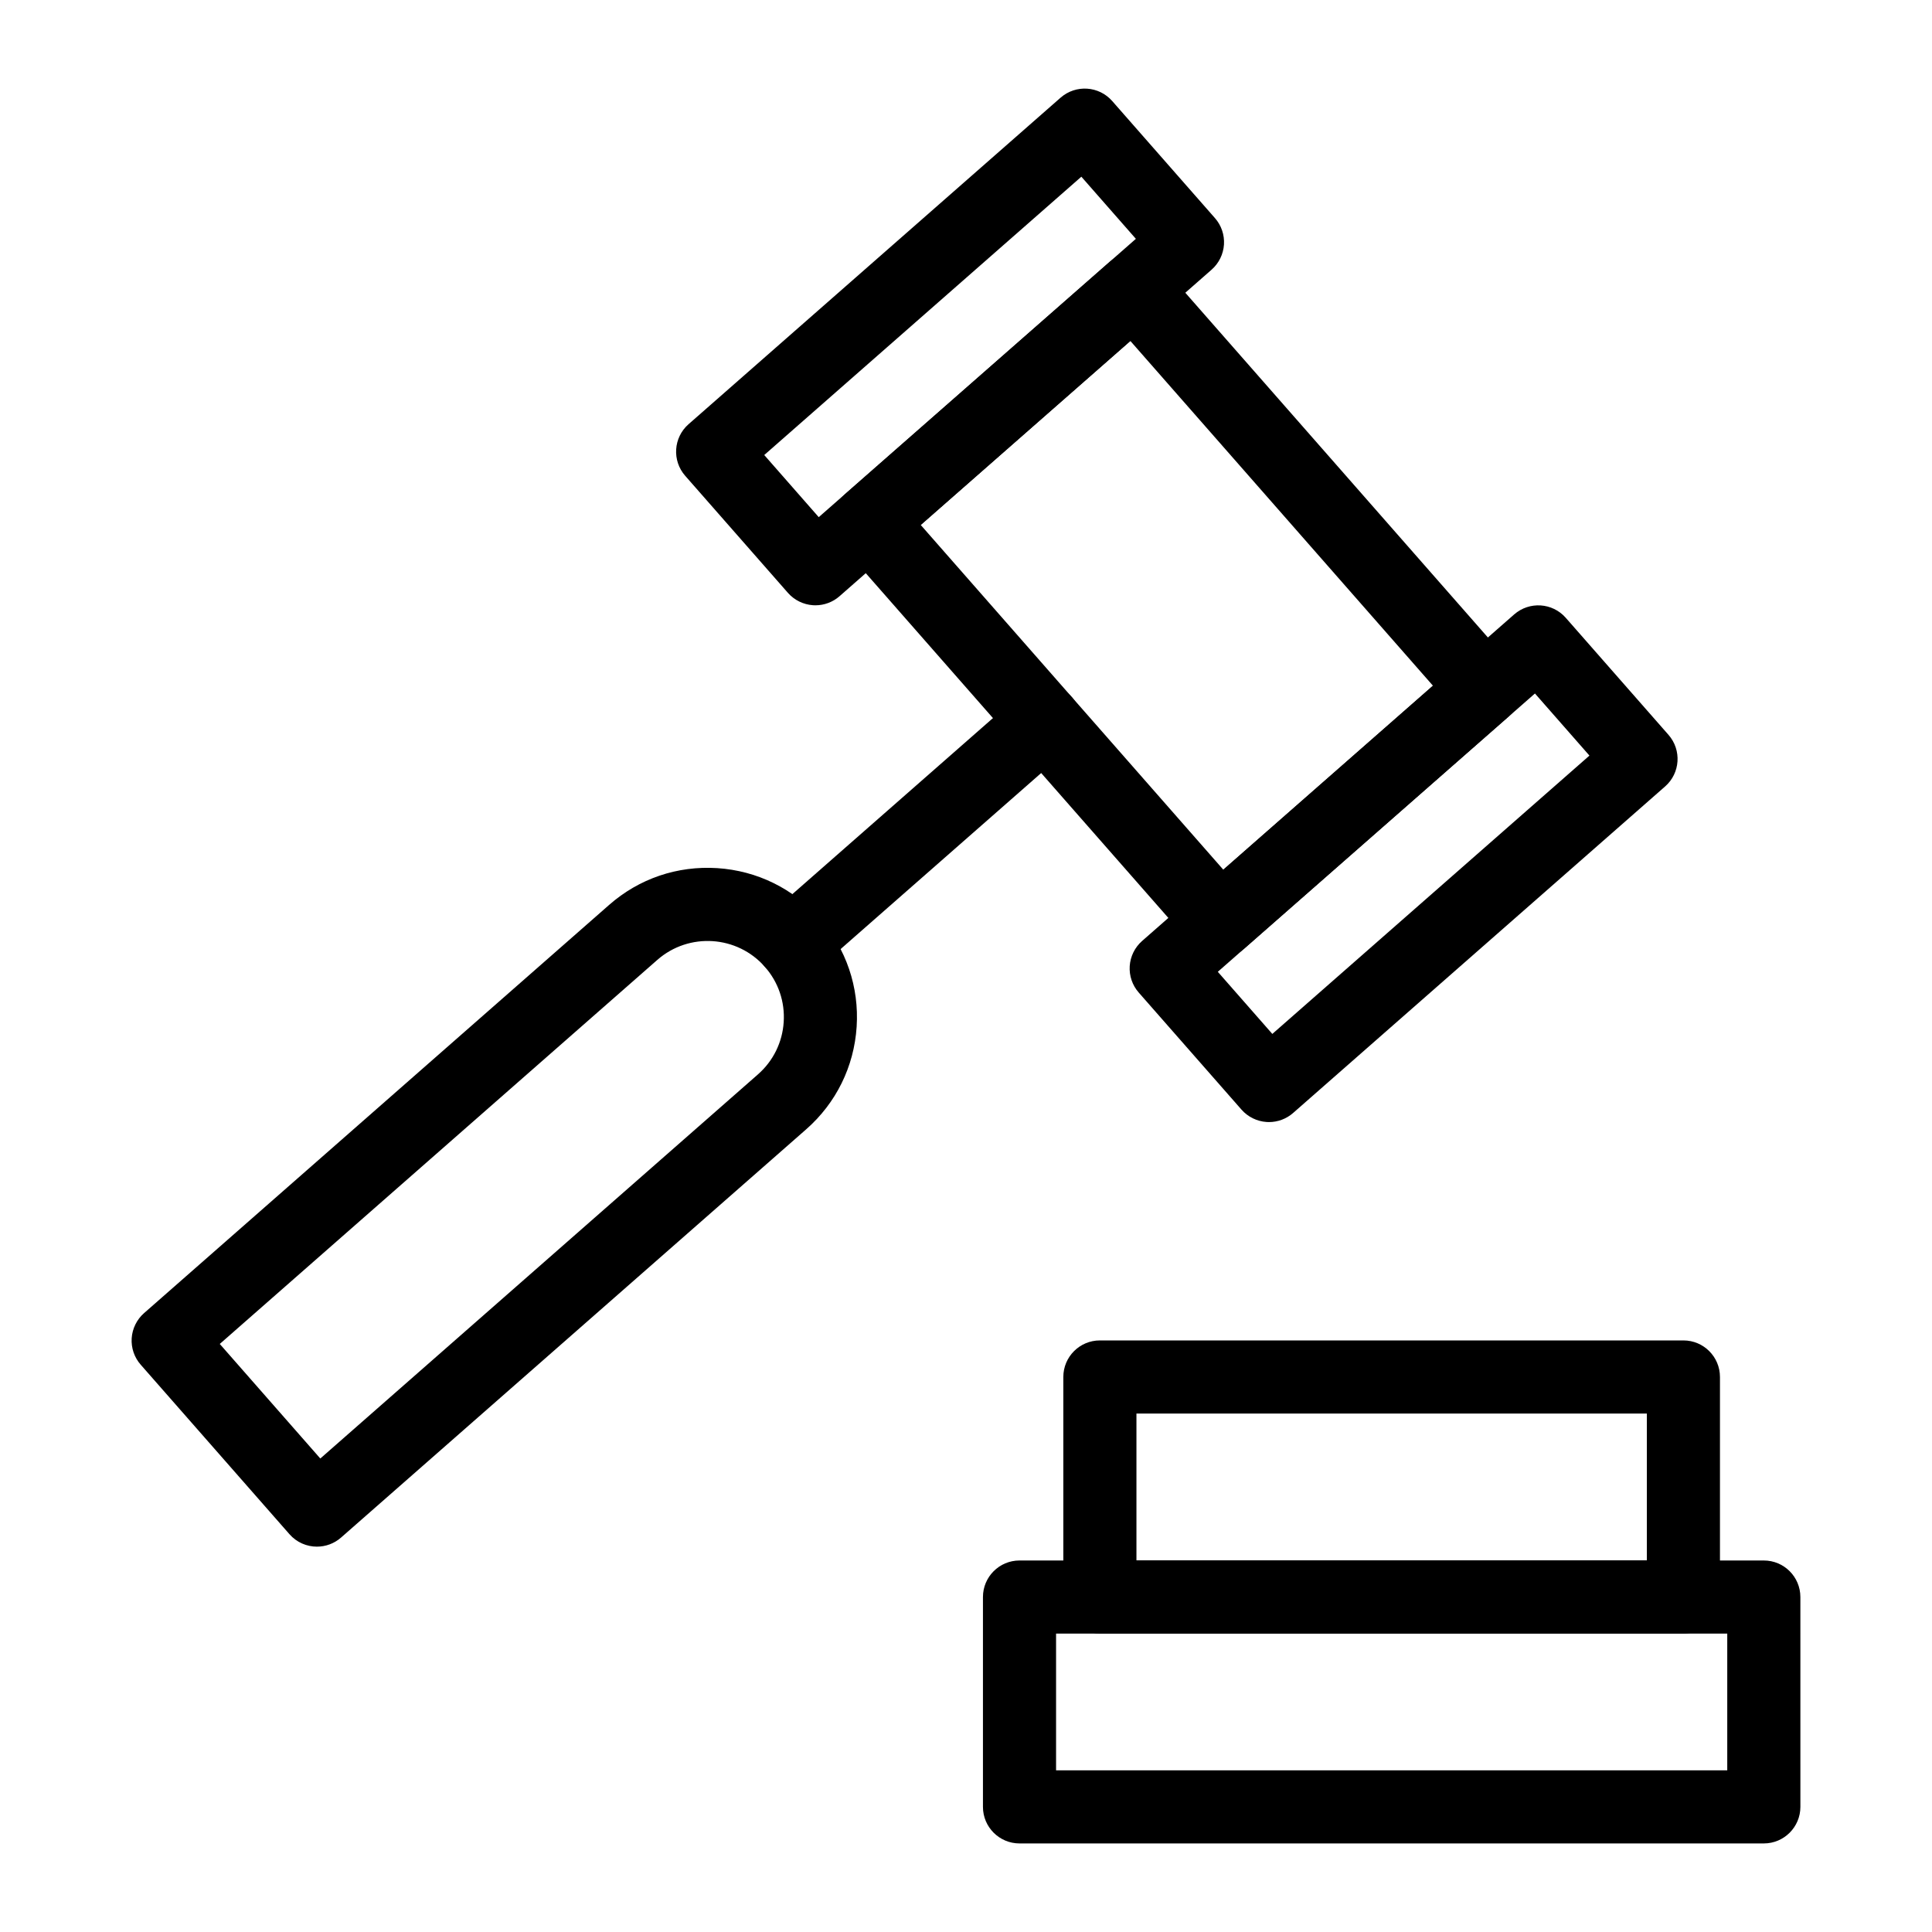
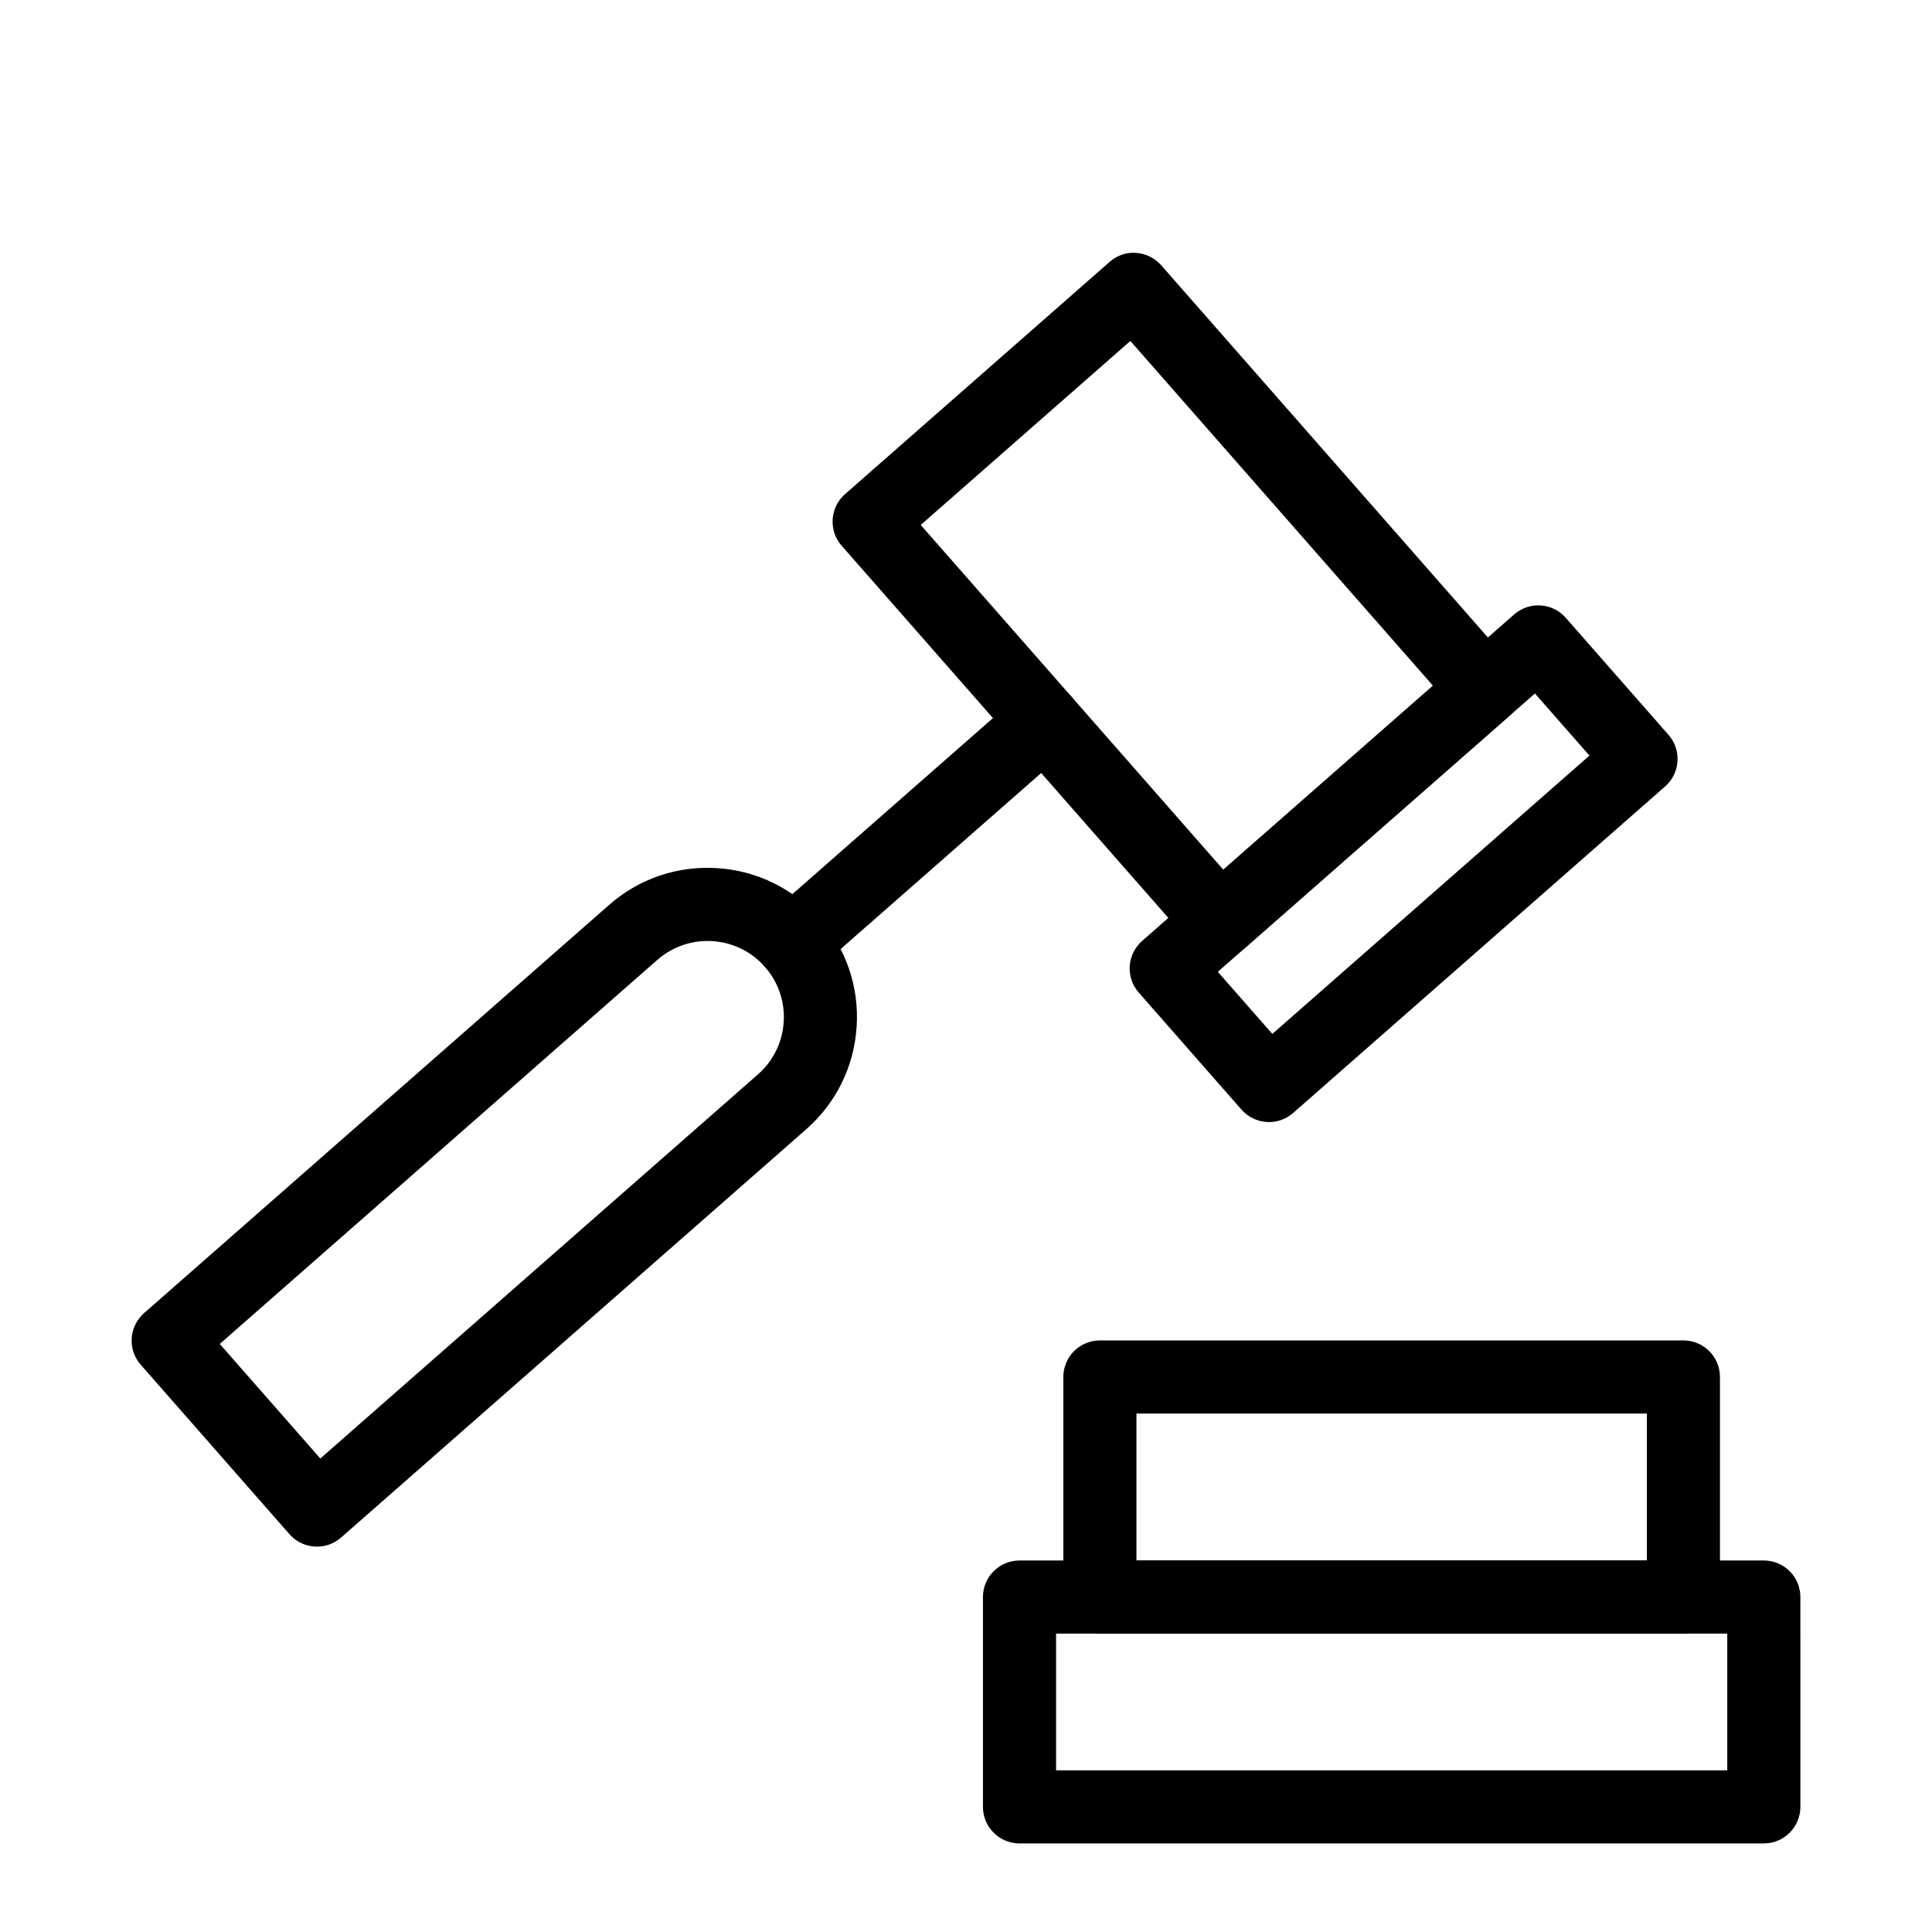
<svg xmlns="http://www.w3.org/2000/svg" fill="#000000" width="800px" height="800px" version="1.1" viewBox="144 144 512 512">
  <g>
    <path d="m467.3 397.84c-0.207 0-0.422-0.004-0.629-0.02-2.562-0.172-4.957-1.348-6.652-3.277l-92.969-105.92c-3.527-4.019-3.133-10.145 0.891-13.672l70.113-61.543c1.93-1.699 4.422-2.598 7.019-2.391 2.562 0.172 4.957 1.348 6.652 3.277l92.969 105.92c3.527 4.019 3.133 10.145-0.891 13.672l-70.113 61.543c-1.773 1.559-4.047 2.41-6.391 2.41zm-79.297-114.72 80.188 91.359 55.555-48.762-80.188-91.359z" />
    <path d="m480.29 441.36c-0.207 0-0.422-0.004-0.629-0.02-2.562-0.172-4.957-1.348-6.652-3.277l-27.23-31.023c-1.699-1.93-2.555-4.457-2.391-7.019 0.172-2.562 1.348-4.957 3.277-6.652l98.605-86.539c4.031-3.523 10.137-3.133 13.672 0.891l27.227 31.02c3.527 4.019 3.133 10.145-0.891 13.672l-98.598 86.547c-1.773 1.551-4.043 2.402-6.391 2.402zm-13.559-39.824 14.449 16.465 84.039-73.762-14.441-16.457z" />
-     <path d="m360.09 304.41c-0.207 0-0.422-0.004-0.629-0.02-2.562-0.172-4.957-1.348-6.652-3.277l-27.227-31.023c-3.527-4.019-3.133-10.145 0.891-13.672l98.598-86.539c4.031-3.523 10.148-3.121 13.672 0.891l27.23 31.023c1.699 1.93 2.555 4.457 2.391 7.019-0.172 2.562-1.348 4.957-3.277 6.652l-98.605 86.539c-1.773 1.555-4.043 2.406-6.391 2.406zm-13.555-39.824 14.441 16.465 84.043-73.758-14.449-16.465z" />
    <path d="m353.99 403.53c-2.691 0-5.371-1.117-7.285-3.297-3.527-4.019-3.133-10.145 0.891-13.672l66.832-58.656c4.027-3.535 10.145-3.121 13.672 0.891 3.527 4.019 3.133 10.145-0.891 13.672l-66.832 58.656c-1.84 1.613-4.121 2.406-6.387 2.406z" />
    <path d="m228 553.88c-2.691 0-5.371-1.117-7.285-3.297l-39.426-44.922c-1.699-1.93-2.555-4.457-2.391-7.019 0.172-2.562 1.348-4.957 3.277-6.652l123.25-108.18c7.938-6.973 18.066-10.426 28.68-9.746 10.543 0.688 20.195 5.441 27.164 13.383 6.973 7.941 10.438 18.125 9.75 28.672-0.688 10.551-5.441 20.199-13.383 27.168l-123.25 108.18c-1.84 1.613-4.121 2.41-6.387 2.41zm-25.758-53.719 26.645 30.359 115.97-101.79c4.055-3.559 6.481-8.48 6.832-13.867 0.352-5.383-1.418-10.578-4.977-14.633-7.348-8.363-20.121-9.195-28.5-1.859z" />
    <path d="m611.43 632.53h-197.25c-5.352 0-9.688-4.34-9.688-9.688v-55.609c0-5.352 4.34-9.688 9.688-9.688h197.25c5.352 0 9.688 4.34 9.688 9.688l0.004 55.605c0 5.352-4.34 9.691-9.691 9.691zm-187.56-19.379h177.87v-36.234h-177.87z" />
    <path d="m590.12 576.91h-154.64c-5.352 0-9.688-4.34-9.688-9.688v-58.309c0-5.352 4.34-9.688 9.688-9.688h154.64c5.352 0 9.688 4.34 9.688 9.688v58.309c0 5.352-4.34 9.688-9.688 9.688zm-144.95-19.375h135.26v-38.93h-135.26z" />
  </g>
</svg>